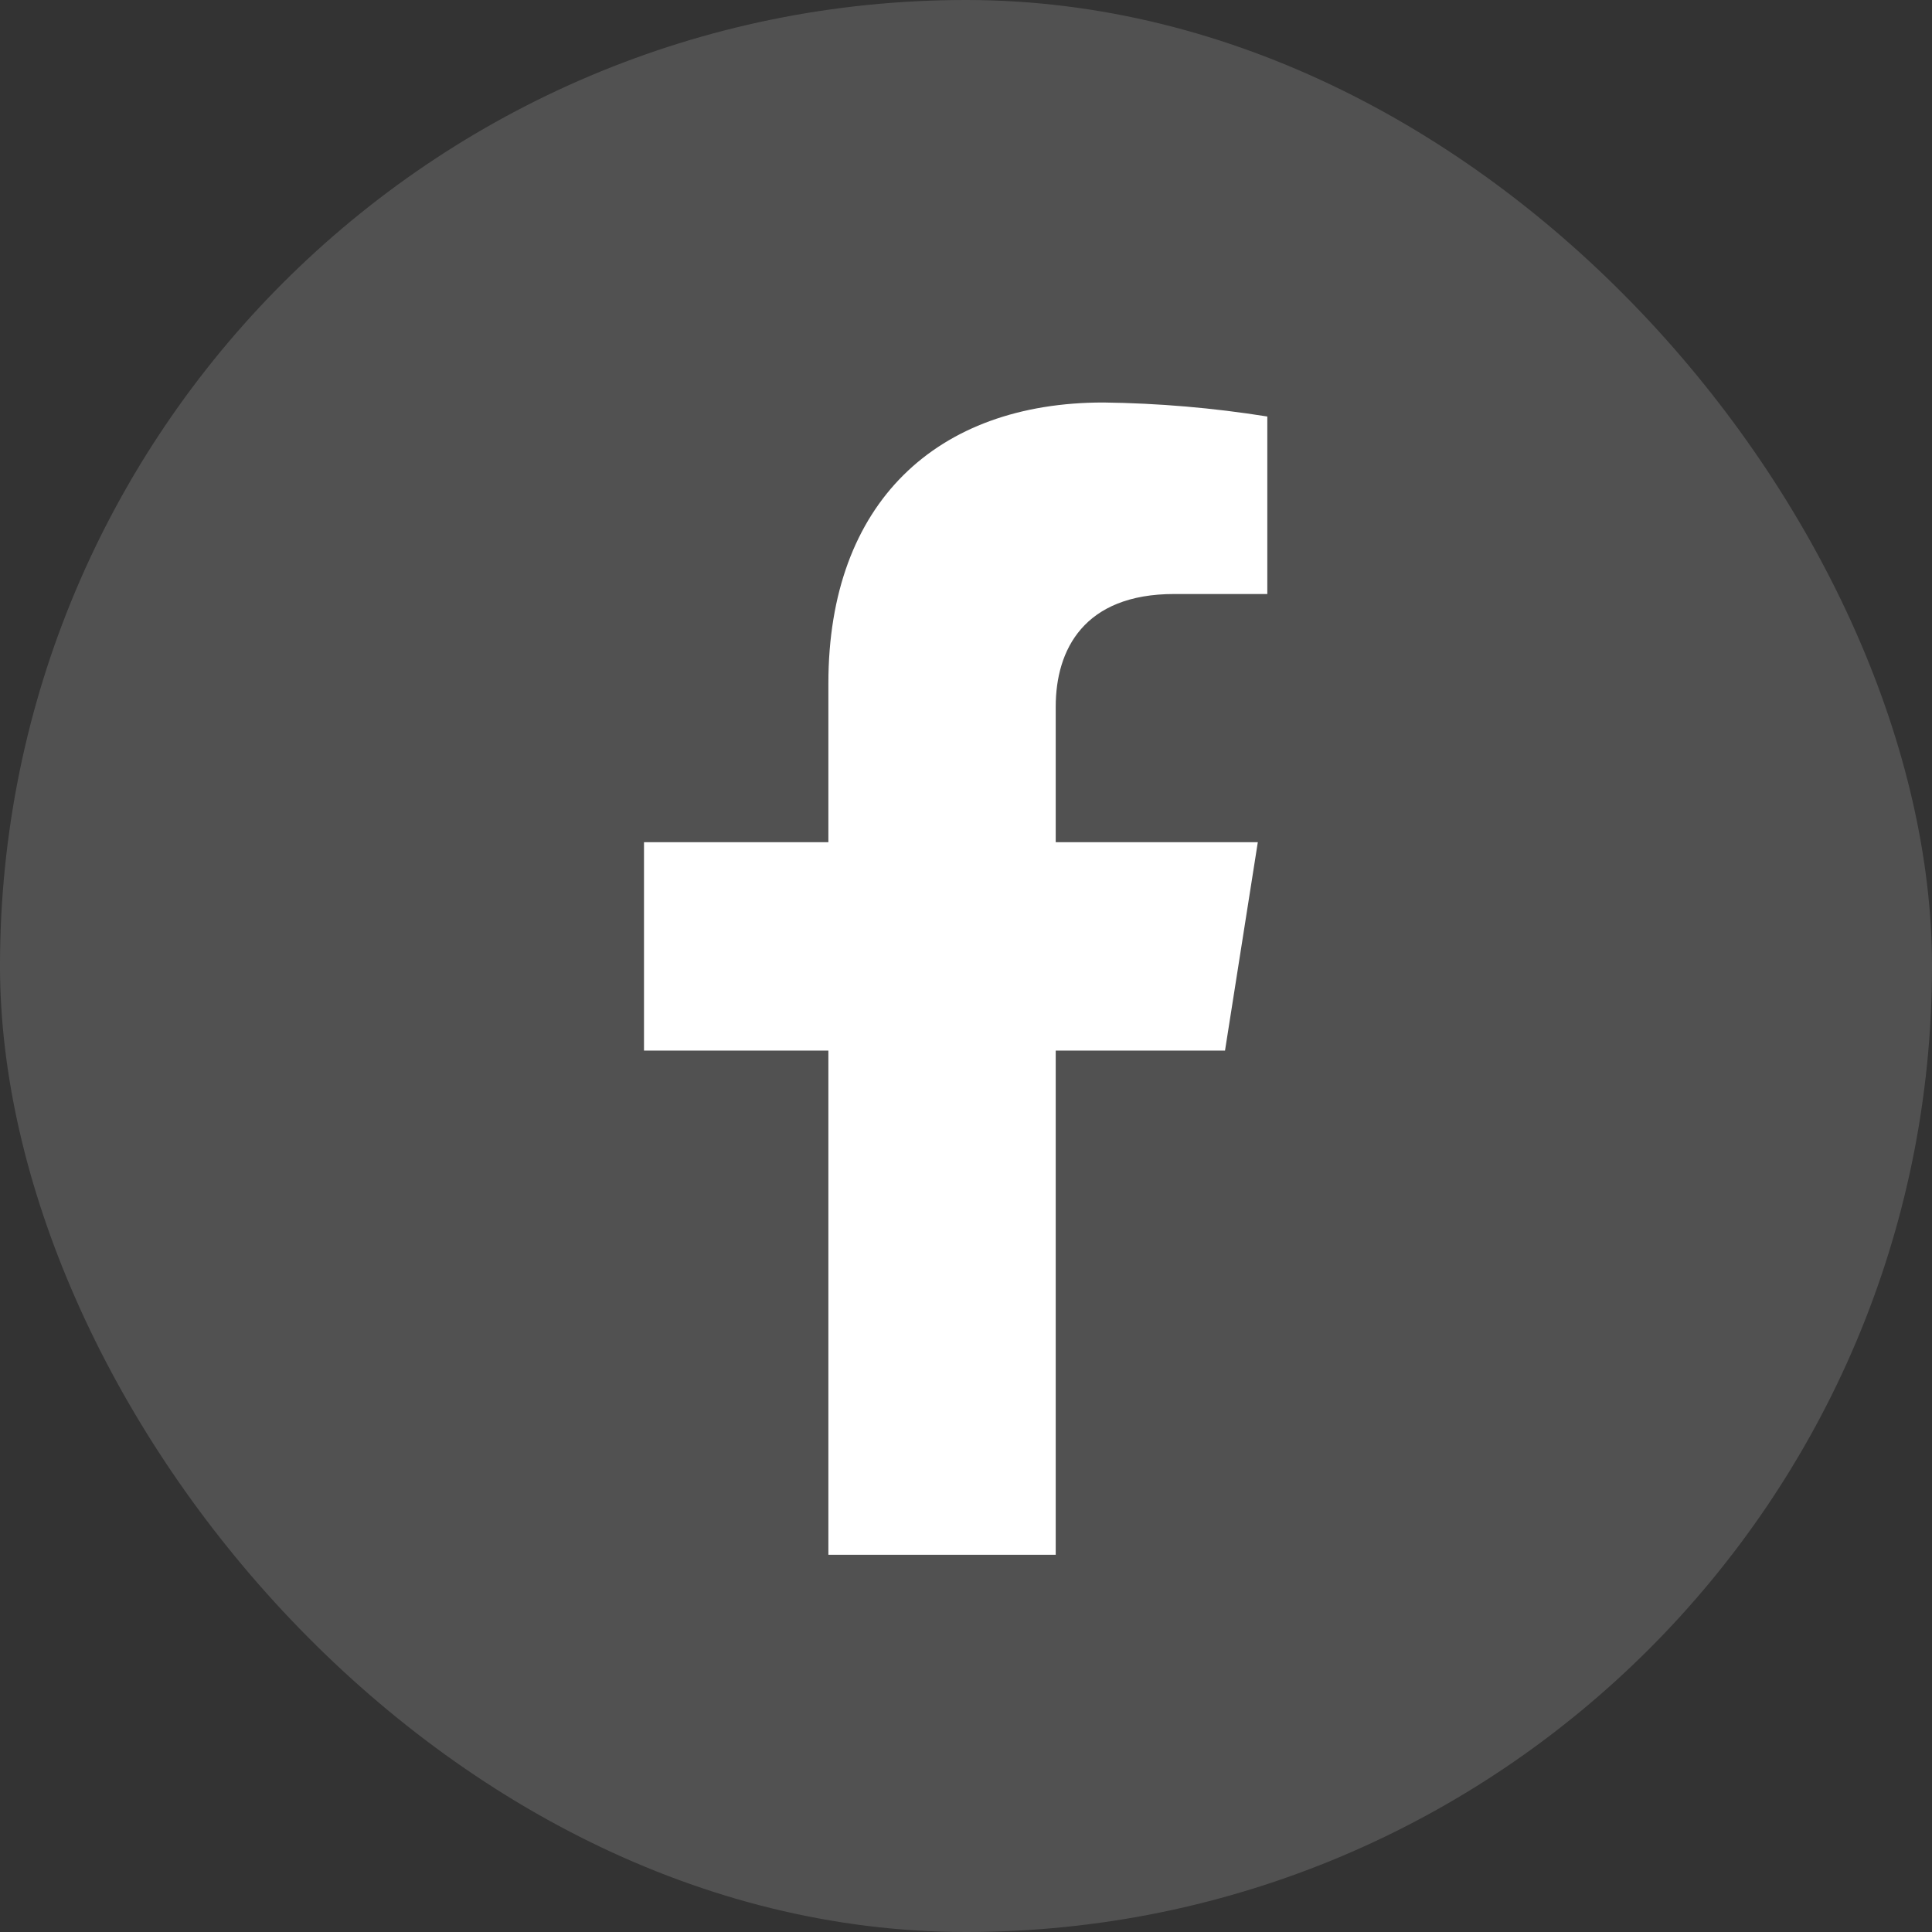
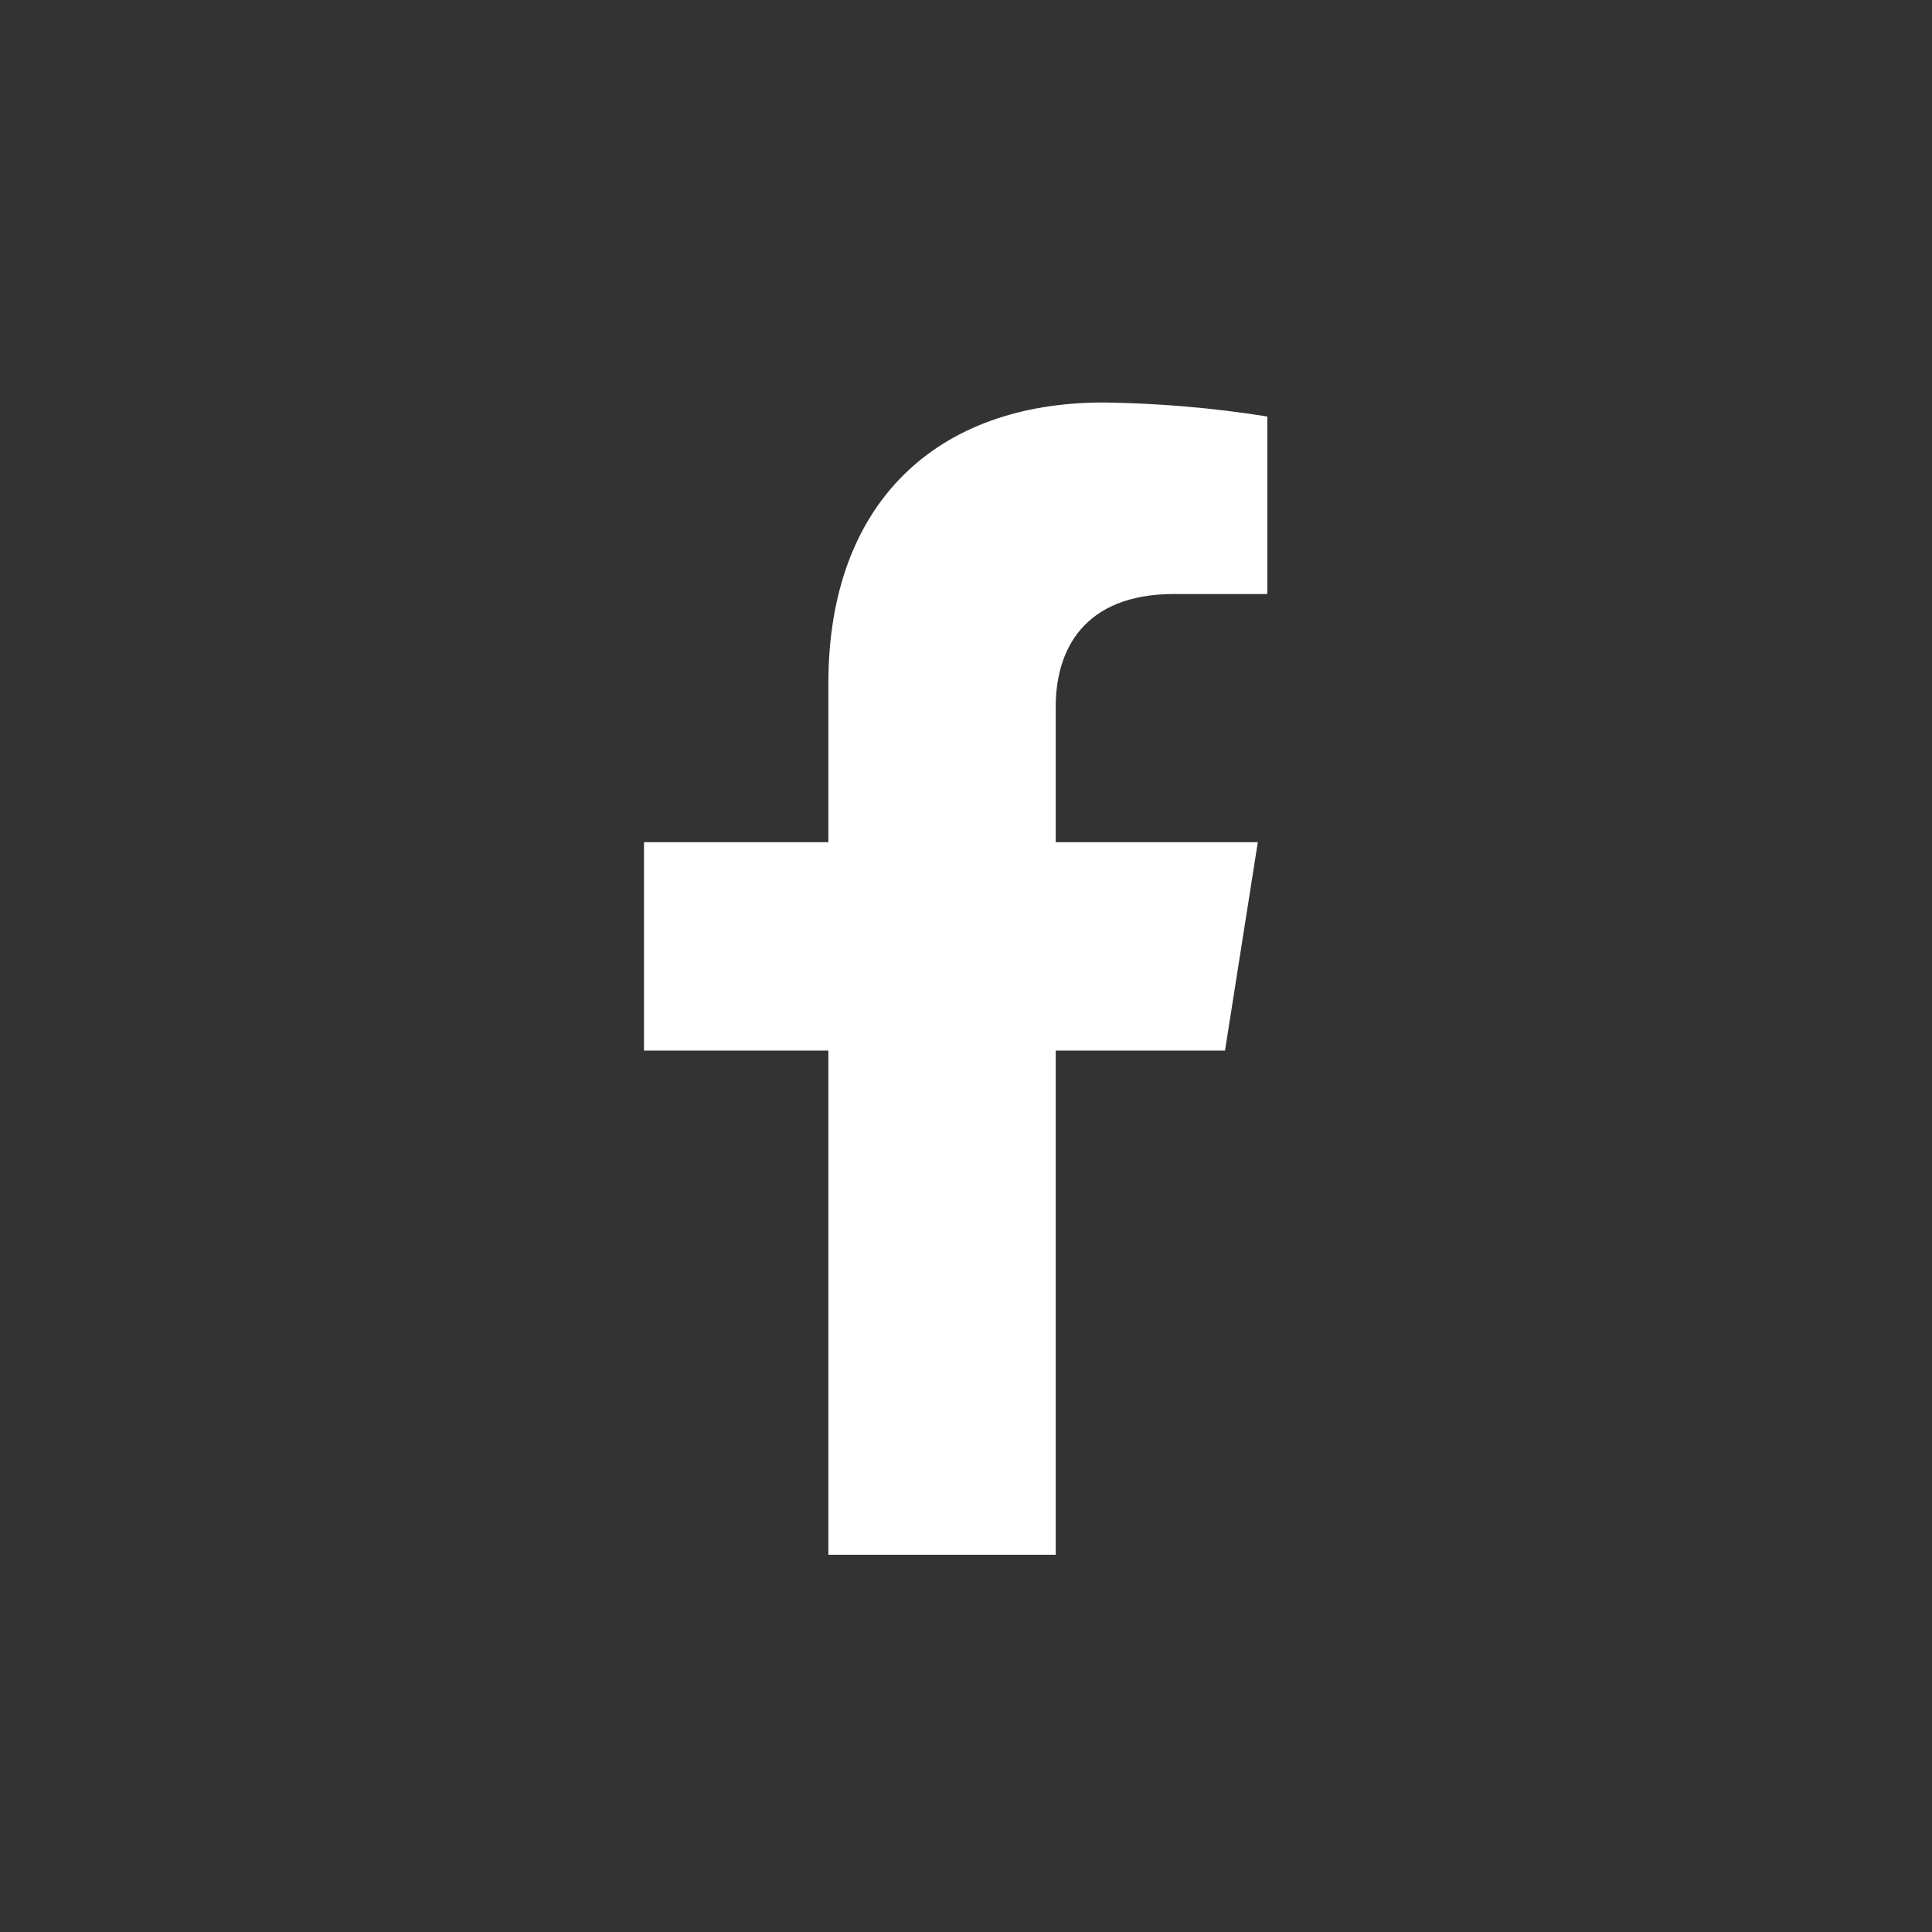
<svg xmlns="http://www.w3.org/2000/svg" width="48" height="48" viewBox="0 0 48 48" fill="none">
  <rect x="0" y="0" width="48" height="48" fill="#333333" stroke="none" />
  <g clip-path="url(#clip0_120_1178)">
-     <rect width="48" height="48" fill="white" fill-opacity="0.15" />
    <path d="M30.435 26.102L31.25 20.924H26.229V17.558C26.229 16.142 26.93 14.758 29.172 14.758H31.486V10.348C30.138 10.133 28.776 10.017 27.411 10C23.279 10 20.581 12.484 20.581 16.975V20.924H16V26.102H20.581V38.628H26.229V26.102H30.435Z" fill="white" />
  </g>
  <defs>
    <clipPath id="clip0_120_1178">
      <rect width="48" height="48" rx="24" fill="white" />
    </clipPath>
  </defs>
</svg>